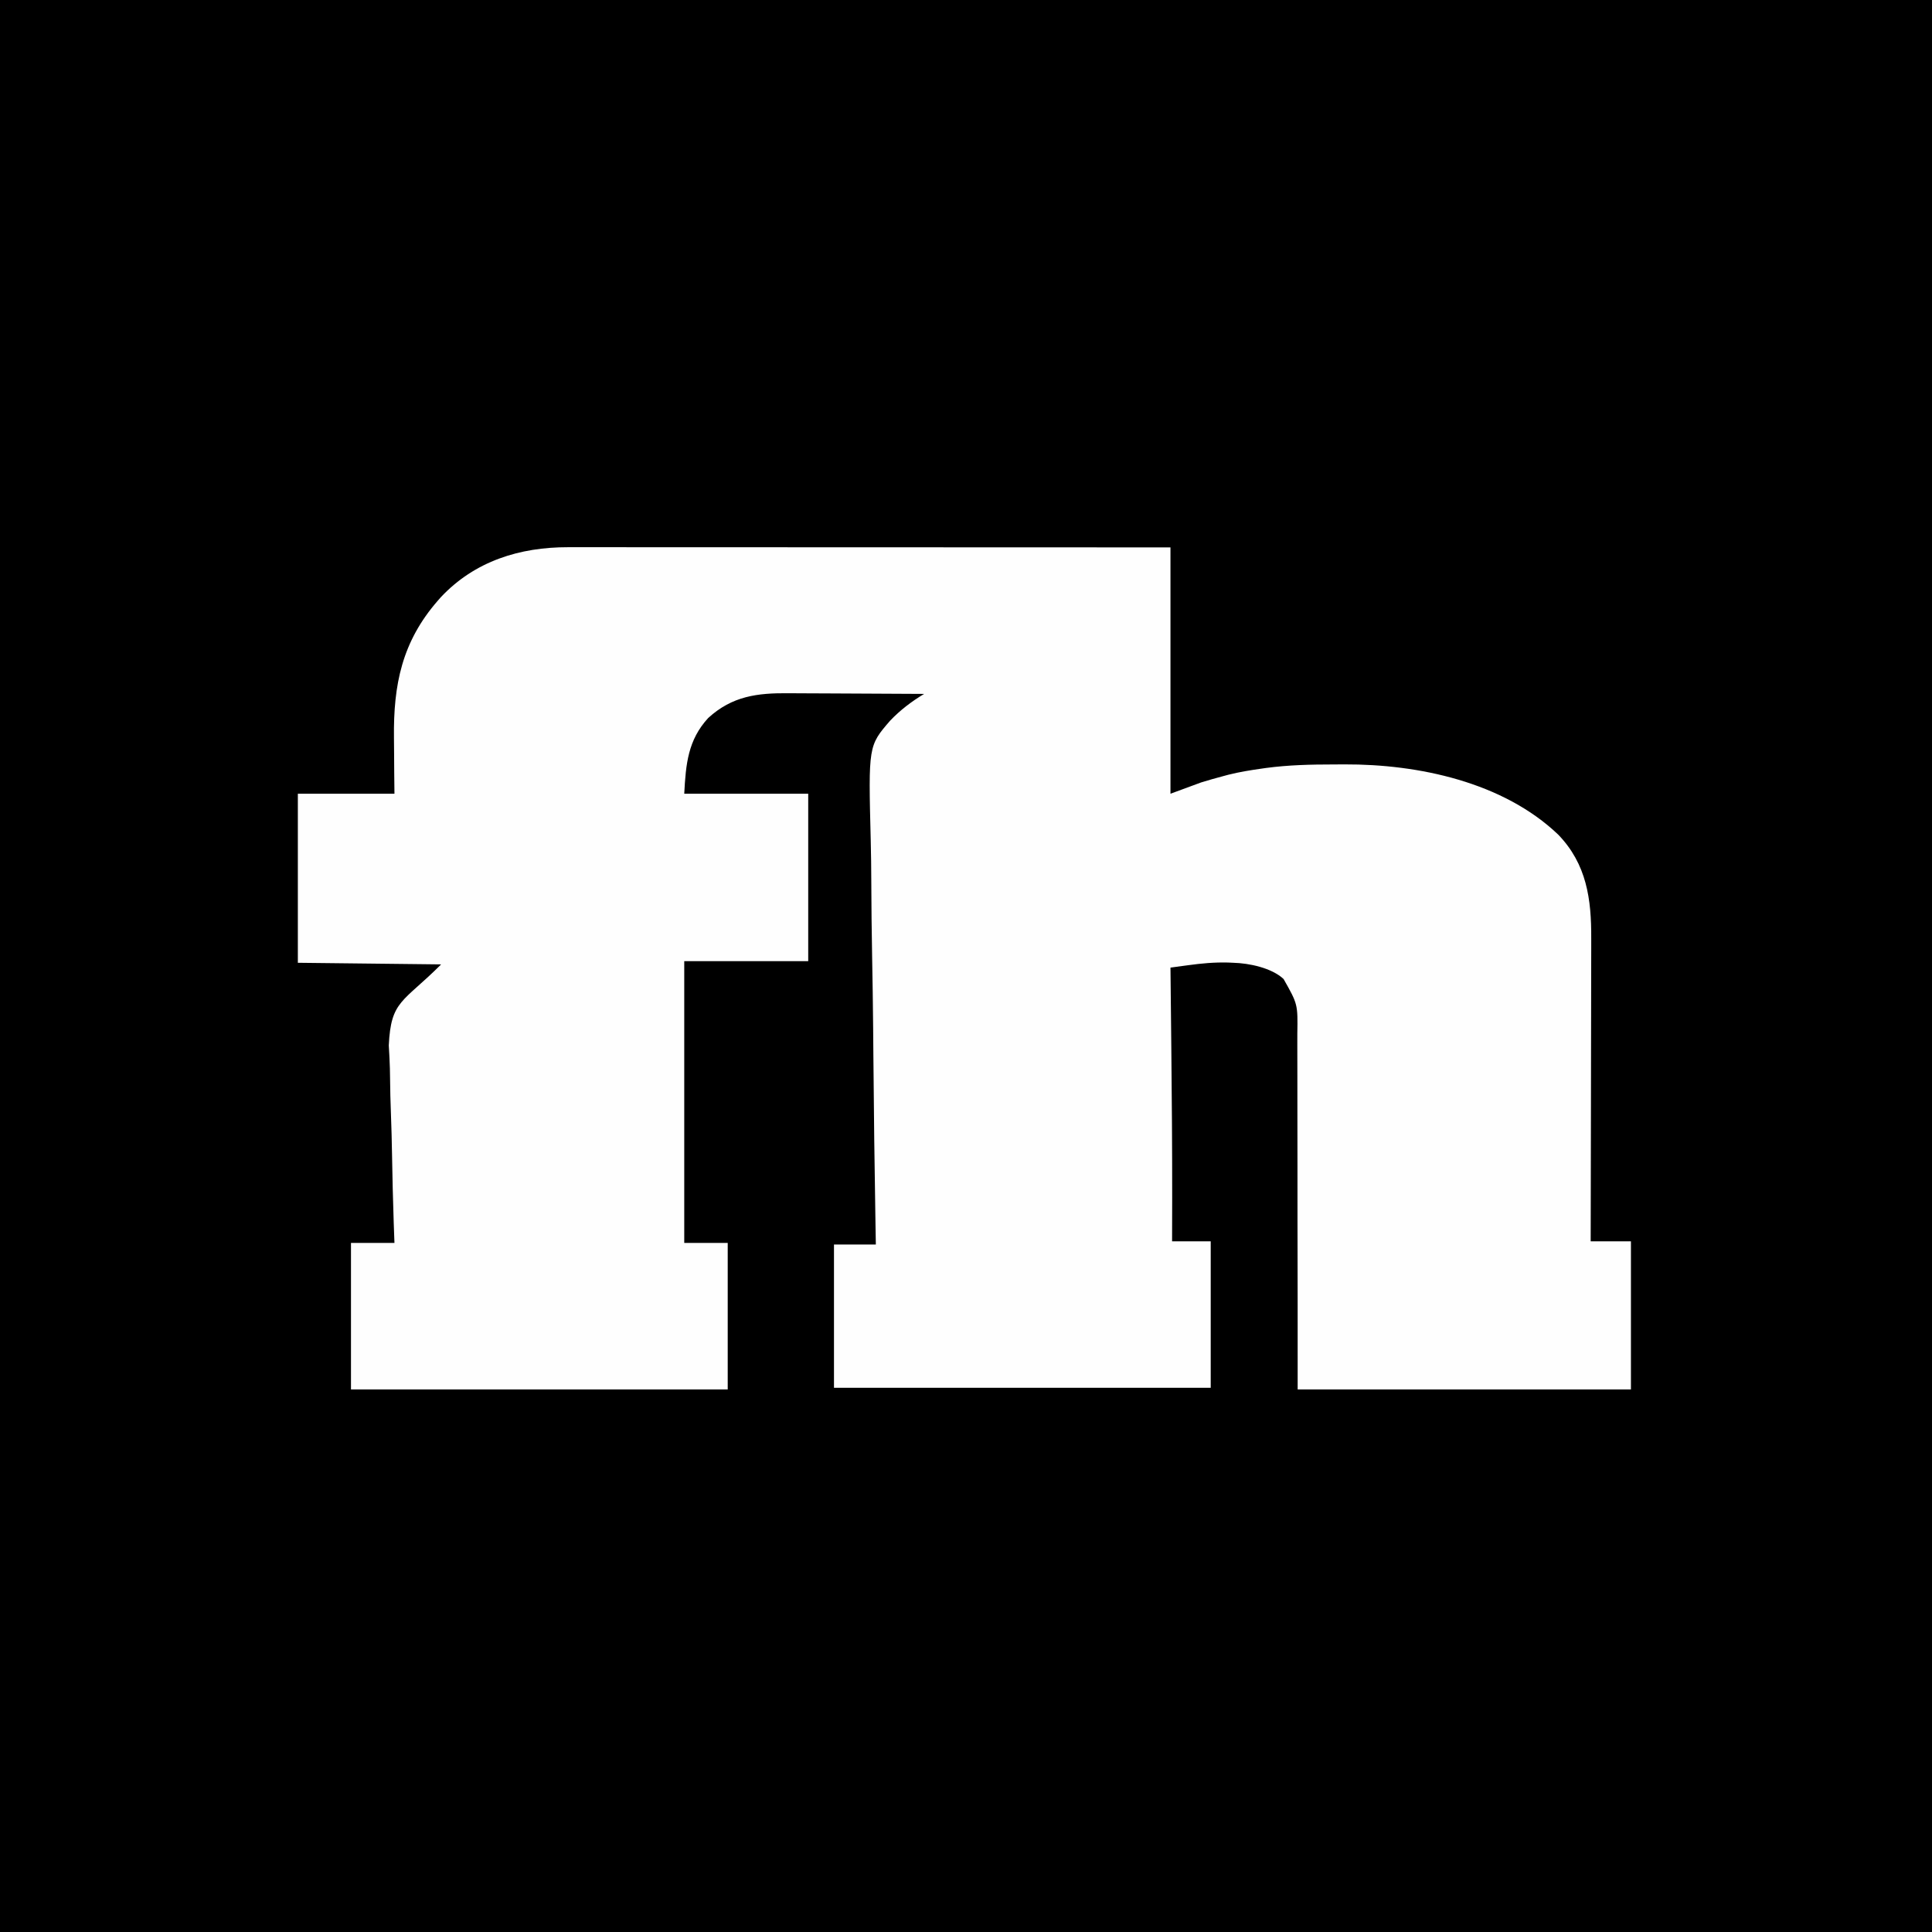
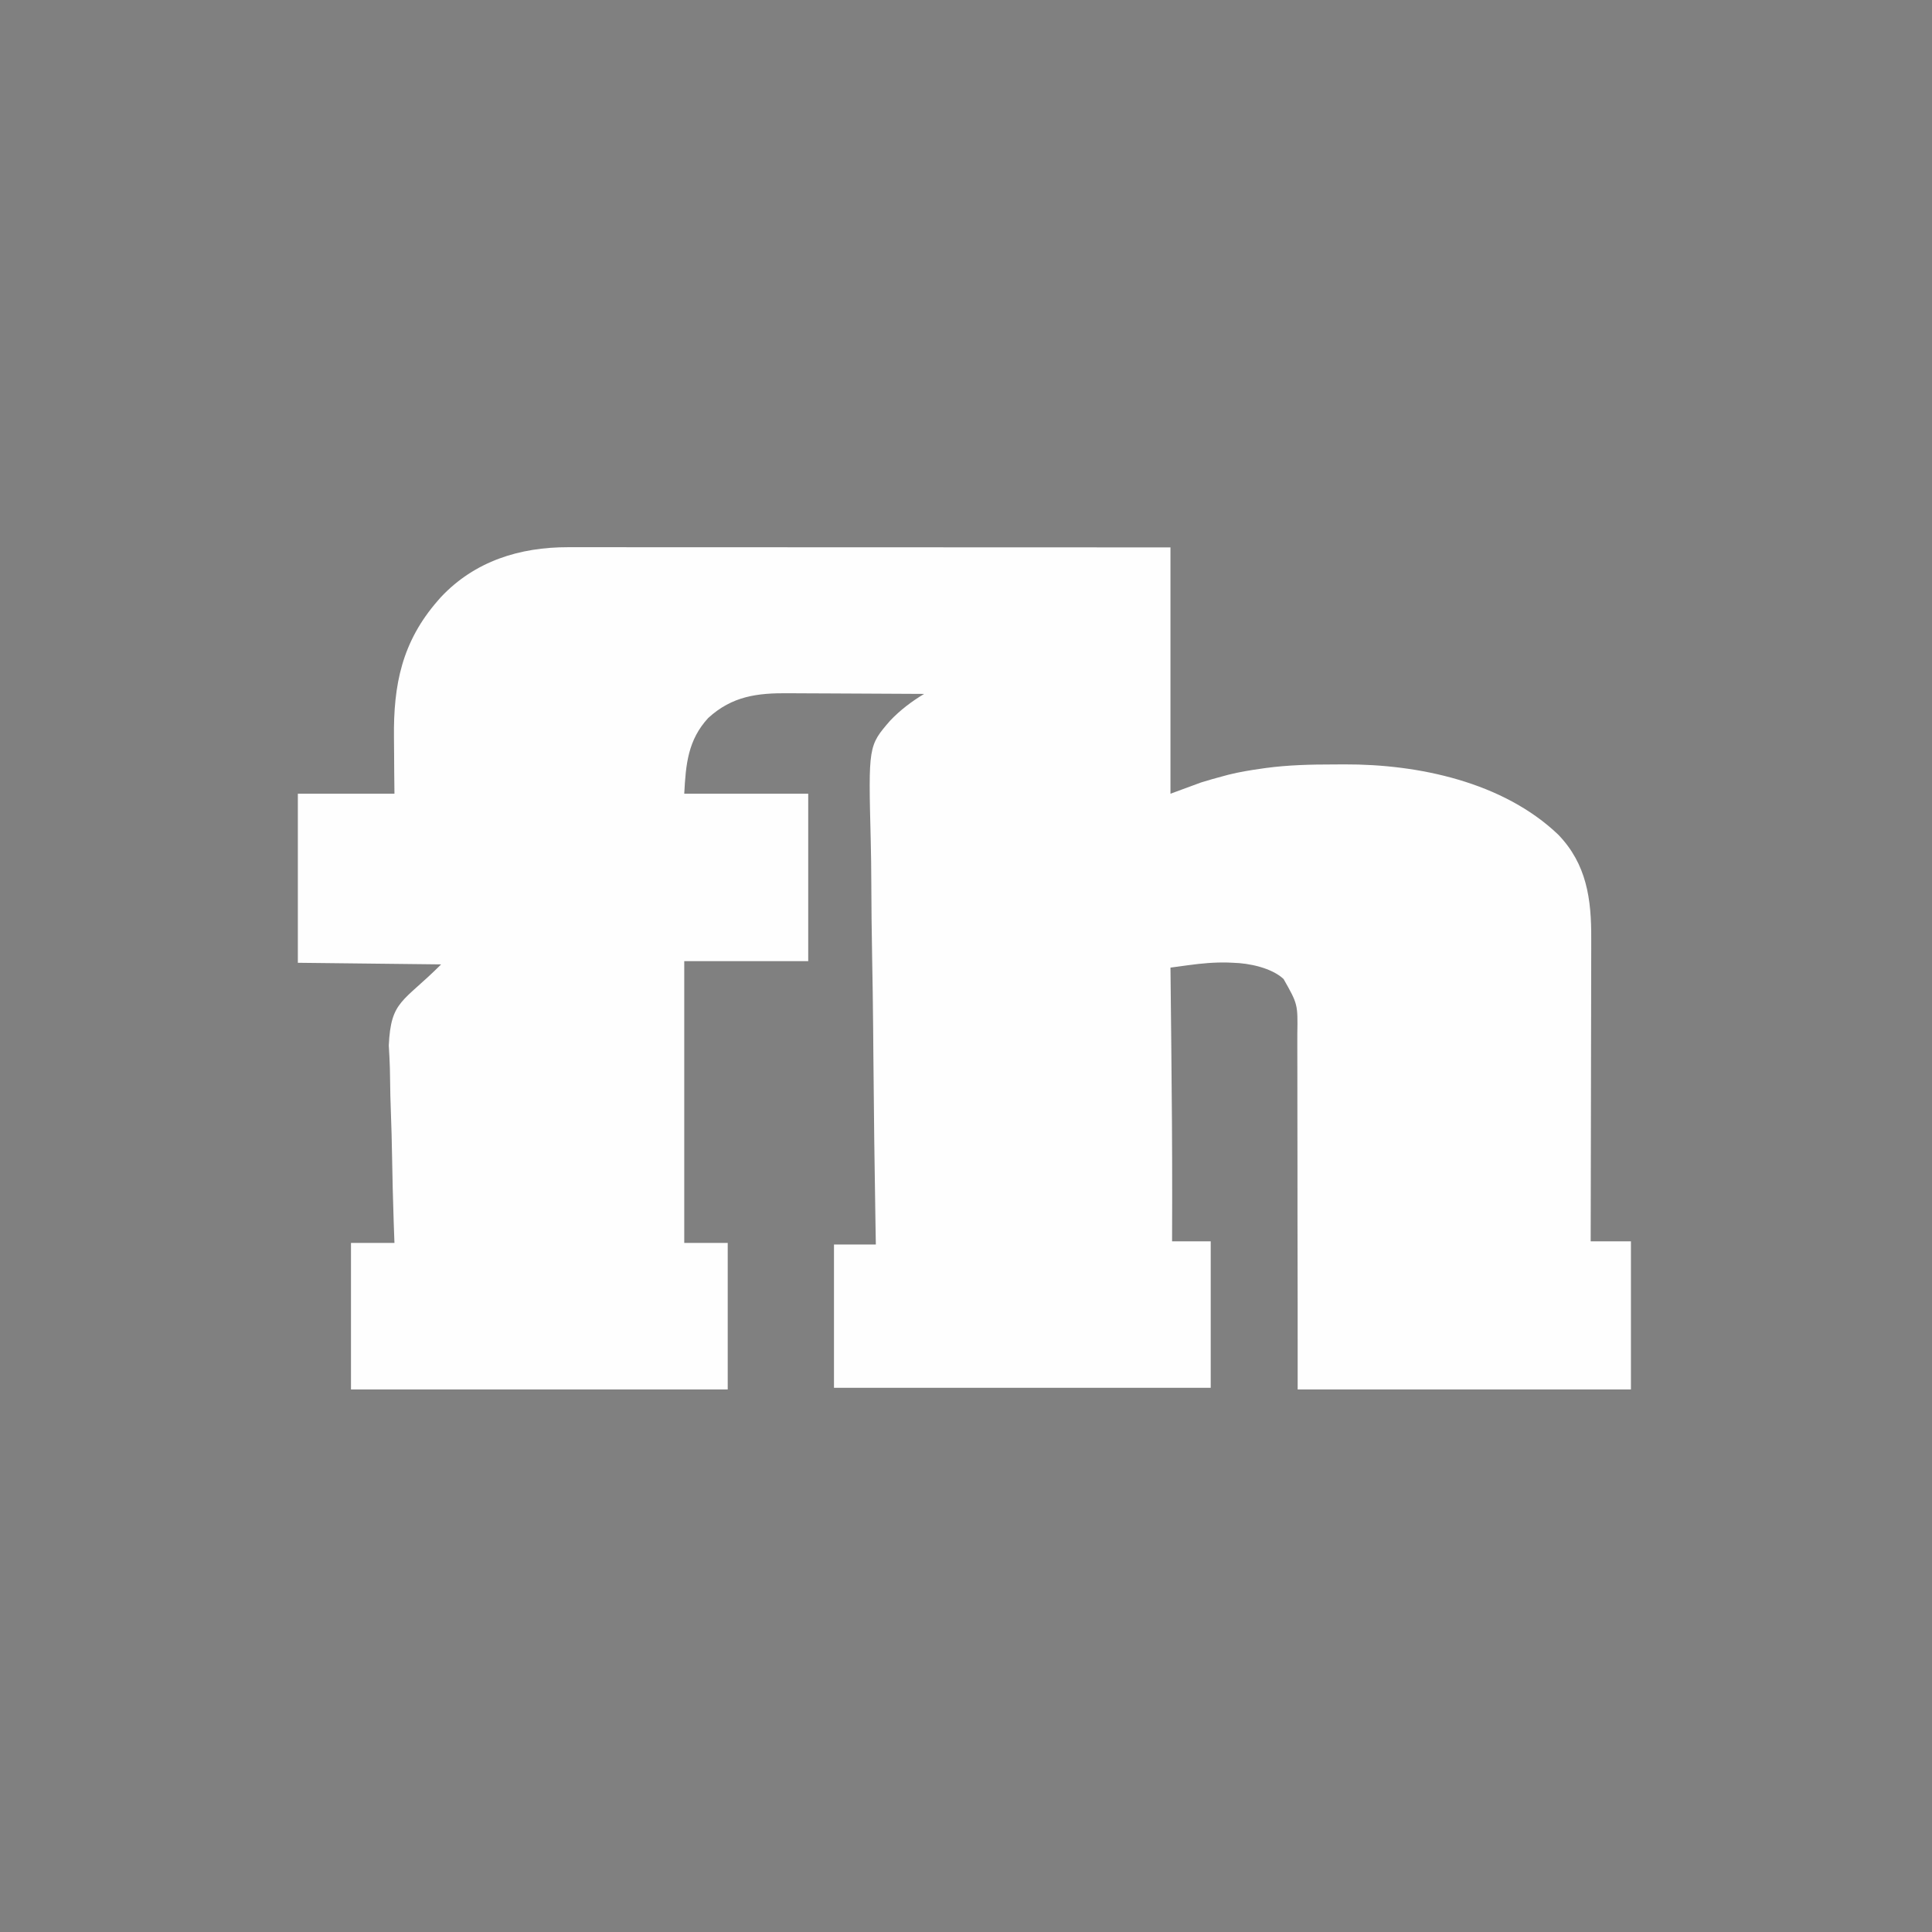
<svg xmlns="http://www.w3.org/2000/svg" version="1.1" width="1200" height="1200">
  <rect width="100%" height="100%" fill="#808080" stroke="none" />
-   <path d="M0 0 C396 0 792 0 1200 0 C1200 396 1200 792 1200 1200 C804 1200 408 1200 0 1200 C0 804 0 408 0 0 Z " fill="#000000" transform="translate(0,0)" />
  <path d="M0 0 C1.616 -0 3.233 -0.001 4.849 -0.003 C9.276 -0.005 13.702 -0.001 18.128 0.004 C22.907 0.009 27.686 0.007 32.465 0.006 C40.74 0.006 49.015 0.009 57.29 0.015 C69.254 0.023 81.218 0.025 93.182 0.027 C112.593 0.029 132.005 0.035 151.417 0.045 C170.271 0.054 189.126 0.061 207.98 0.065 C209.724 0.066 209.724 0.066 211.503 0.066 C217.335 0.067 223.168 0.069 229 0.07 C277.371 0.08 325.741 0.099 374.112 0.12 C374.112 50.61 374.112 101.1 374.112 153.12 C380.382 150.81 386.652 148.5 393.112 146.12 C397.784 144.695 402.392 143.337 407.112 142.12 C408.094 141.856 409.076 141.592 410.088 141.319 C416.949 139.591 423.864 138.482 430.862 137.495 C431.718 137.372 432.574 137.249 433.456 137.122 C447.303 135.269 461.261 134.933 475.214 134.935 C477.545 134.933 479.876 134.914 482.208 134.896 C528.201 134.722 580.776 145.918 614.924 178.495 C632.666 196.85 635.594 218.678 635.452 243.009 C635.452 245.07 635.452 247.131 635.454 249.193 C635.455 254.743 635.437 260.294 635.416 265.844 C635.397 271.662 635.395 277.479 635.392 283.297 C635.383 294.293 635.358 305.289 635.328 316.286 C635.294 328.813 635.278 341.34 635.263 353.867 C635.231 379.618 635.178 405.369 635.112 431.12 C643.362 431.12 651.612 431.12 660.112 431.12 C660.112 461.48 660.112 491.84 660.112 523.12 C591.802 523.12 523.492 523.12 453.112 523.12 C453.109 505.862 453.107 488.604 453.104 470.823 C453.089 459.895 453.073 448.967 453.049 438.038 C453.037 432.297 453.025 426.555 453.014 420.813 C453.013 420.094 453.011 419.374 453.01 418.633 C452.988 407.032 452.986 395.432 452.993 383.831 C452.999 371.916 452.983 360.001 452.945 348.086 C452.925 341.398 452.916 334.71 452.931 328.021 C452.946 321.721 452.932 315.421 452.897 309.12 C452.889 306.813 452.891 304.506 452.904 302.198 C453.205 283.813 453.205 283.813 444.353 268.187 C436.904 261.254 422.954 258.359 413.112 258.12 C412.026 258.07 410.941 258.02 409.823 257.968 C401.408 257.754 393.382 258.488 385.057 259.636 C383.472 259.849 383.472 259.849 381.854 260.066 C379.273 260.413 376.692 260.765 374.112 261.12 C374.131 262.833 374.131 262.833 374.15 264.58 C374.31 279.197 374.463 293.815 374.612 308.433 C374.624 309.599 374.636 310.765 374.648 311.966 C374.959 342.664 375.211 373.359 375.174 404.058 C375.173 405.127 375.173 405.127 375.172 406.218 C375.161 414.519 375.138 422.82 375.112 431.12 C383.032 431.12 390.952 431.12 399.112 431.12 C399.112 461.15 399.112 491.18 399.112 522.12 C321.892 522.12 244.672 522.12 165.112 522.12 C165.112 492.75 165.112 463.38 165.112 433.12 C173.692 433.12 182.272 433.12 191.112 433.12 C191.045 429.278 190.979 425.436 190.91 421.477 C190.311 386.123 189.864 350.77 189.58 315.411 C189.542 310.763 189.503 306.115 189.464 301.467 C189.456 300.542 189.448 299.617 189.44 298.664 C189.31 283.745 189.074 268.829 188.797 253.912 C188.515 238.568 188.35 223.227 188.289 207.881 C188.252 199.275 188.163 190.677 187.94 182.073 C186.461 123.387 186.461 123.387 199.992 107.737 C206.253 101.162 213.343 95.781 221.112 91.12 C207.646 91.027 194.18 90.956 180.714 90.913 C174.461 90.892 168.207 90.864 161.953 90.818 C155.91 90.775 149.867 90.751 143.824 90.741 C141.527 90.733 139.229 90.719 136.932 90.697 C117.522 90.521 101.945 92.421 86.995 106.069 C74.385 119.804 73.082 134.69 72.112 153.12 C97.522 153.12 122.932 153.12 149.112 153.12 C149.112 187.44 149.112 221.76 149.112 257.12 C123.702 257.12 98.292 257.12 72.112 257.12 C72.112 314.87 72.112 372.62 72.112 432.12 C81.022 432.12 89.932 432.12 99.112 432.12 C99.112 462.15 99.112 492.18 99.112 523.12 C21.892 523.12 -55.328 523.12 -134.888 523.12 C-134.888 493.09 -134.888 463.06 -134.888 432.12 C-125.978 432.12 -117.068 432.12 -107.888 432.12 C-108.116 425.805 -108.116 425.805 -108.348 419.362 C-108.832 405.342 -109.152 391.323 -109.391 377.297 C-109.539 368.804 -109.741 360.319 -110.076 351.831 C-110.369 344.417 -110.553 337.009 -110.617 329.59 C-110.654 325.671 -110.739 321.768 -110.954 317.855 C-110.991 317.099 -111.027 316.343 -111.064 315.564 C-111.165 313.529 -111.287 311.494 -111.411 309.46 C-110.066 281.311 -102.741 282.973 -78.888 259.12 C-108.258 258.79 -137.628 258.46 -167.888 258.12 C-167.888 223.47 -167.888 188.82 -167.888 153.12 C-148.088 153.12 -128.288 153.12 -107.888 153.12 C-107.958 146.612 -107.958 146.612 -108.029 139.972 C-108.055 136.458 -108.076 132.945 -108.095 129.432 C-108.116 125.753 -108.144 122.074 -108.19 118.395 C-108.591 85.424 -103.225 58.686 -80.888 33.12 C-80.309 32.458 -79.731 31.795 -79.134 31.112 C-58.043 8.609 -30.051 -0.06 0 0 Z " fill="#FEFEFE" transform="translate(352.888,339.88)" />
</svg>